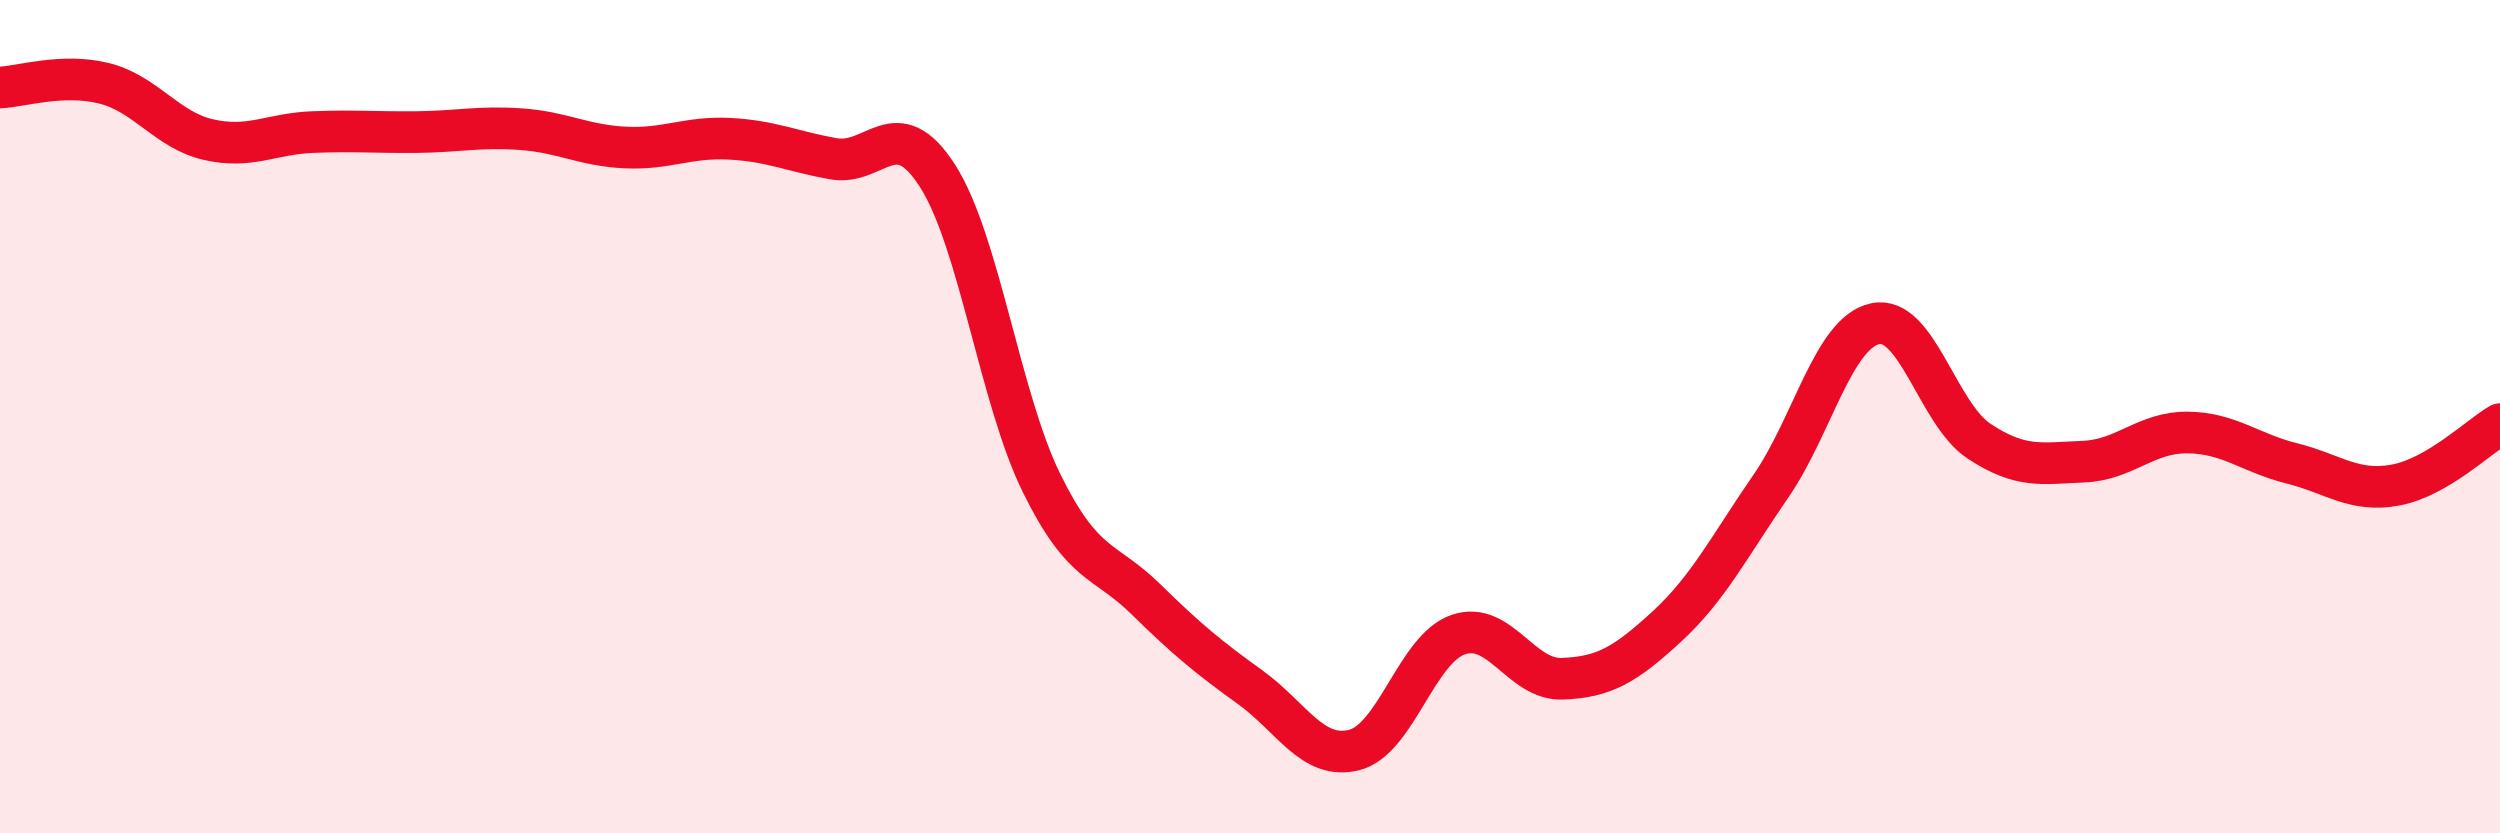
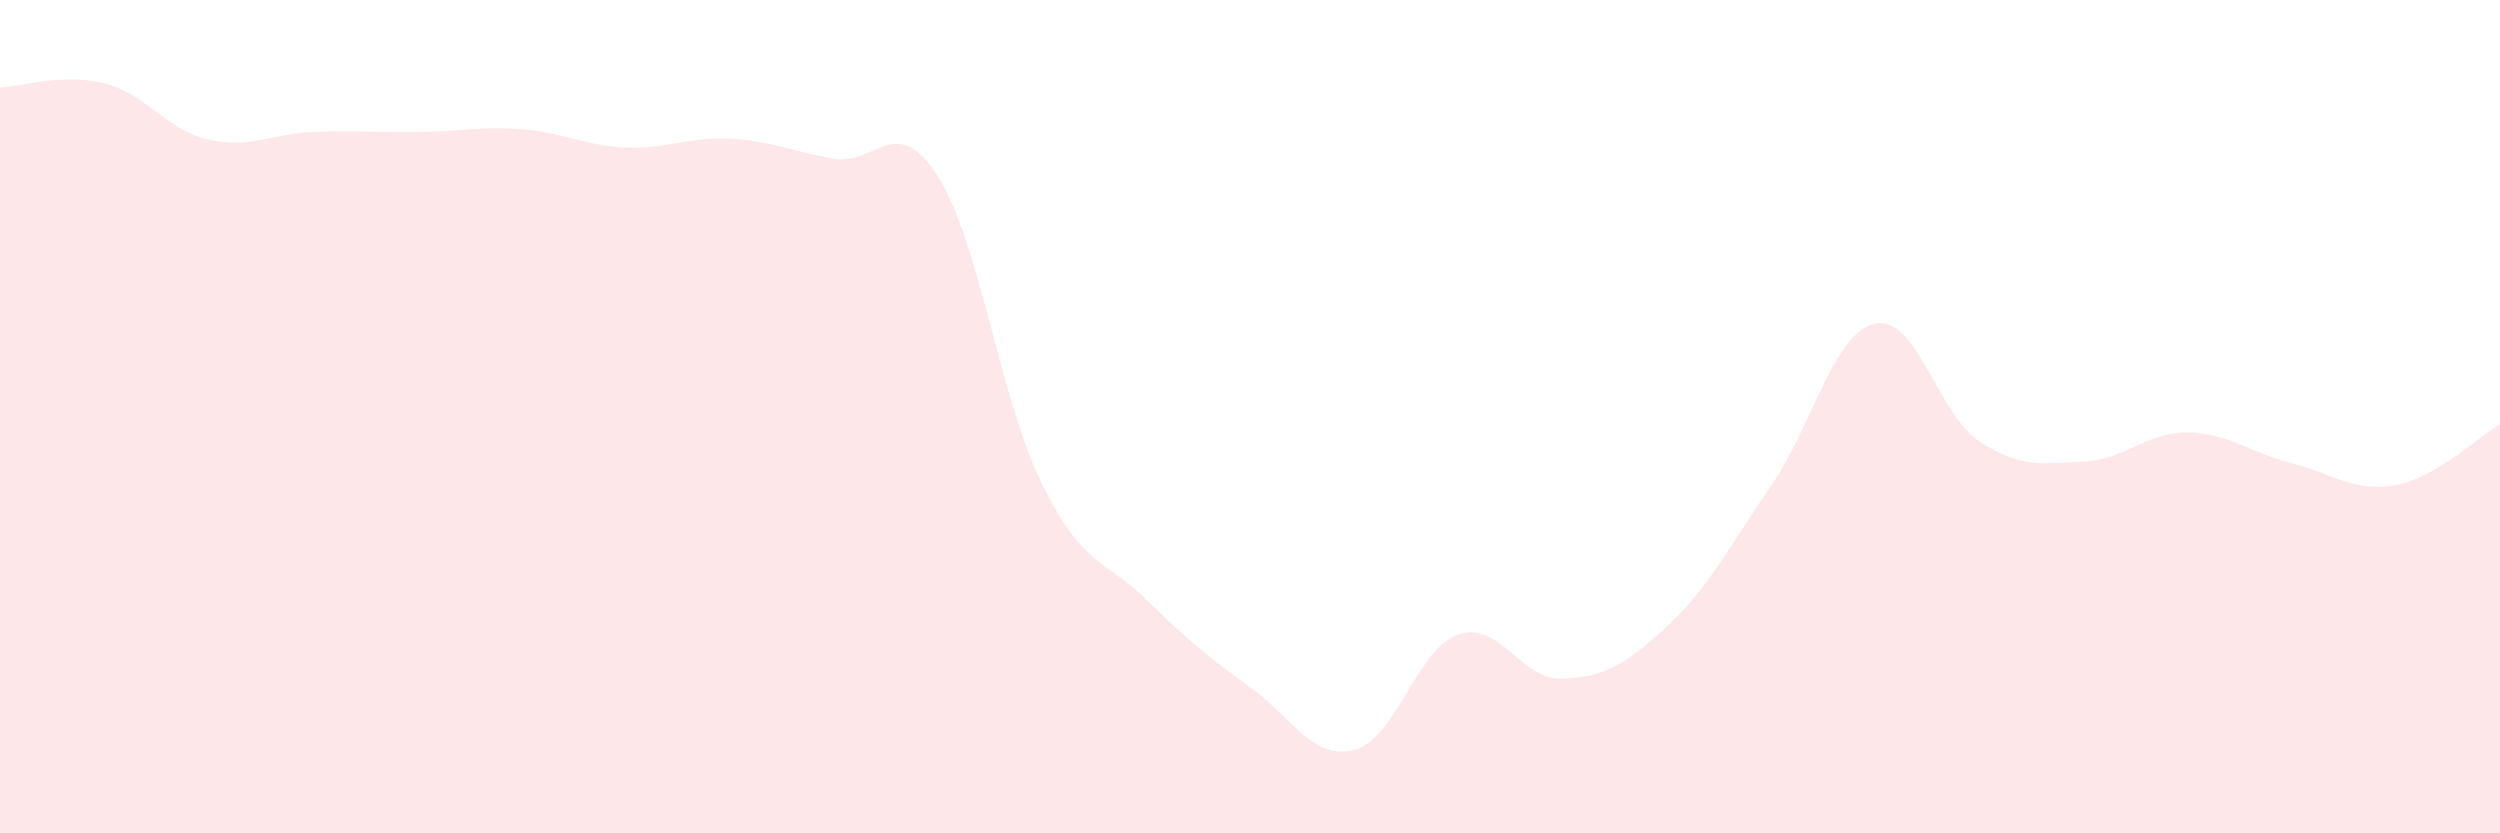
<svg xmlns="http://www.w3.org/2000/svg" width="60" height="20" viewBox="0 0 60 20">
  <path d="M 0,2.1 C 0.5,2.08 1.5,1.75 2.5,2 C 3.5,2.25 4,3.12 5,3.35 C 6,3.58 6.5,3.21 7.5,3.17 C 8.5,3.13 9,3.18 10,3.17 C 11,3.16 11.5,3.03 12.5,3.1 C 13.5,3.17 14,3.49 15,3.54 C 16,3.59 16.5,3.28 17.5,3.33 C 18.5,3.38 19,3.63 20,3.81 C 21,3.99 21.5,2.66 22.5,4.22 C 23.5,5.78 24,9.57 25,11.6 C 26,13.63 26.5,13.4 27.5,14.38 C 28.5,15.36 29,15.77 30,16.49 C 31,17.21 31.5,18.25 32.5,18 C 33.5,17.75 34,15.57 35,15.23 C 36,14.89 36.5,16.33 37.5,16.29 C 38.5,16.25 39,15.96 40,15.04 C 41,14.12 41.5,13.12 42.5,11.67 C 43.5,10.22 44,7.99 45,7.77 C 46,7.55 46.5,9.93 47.5,10.59 C 48.5,11.25 49,11.12 50,11.08 C 51,11.04 51.5,10.37 52.5,10.38 C 53.5,10.39 54,10.87 55,11.12 C 56,11.37 56.5,11.83 57.5,11.64 C 58.5,11.45 59.5,10.47 60,10.18L60 20L0 20Z" fill="#EB0A25" opacity="0.1" stroke-linecap="round" stroke-linejoin="round" />
-   <path d="M 0,2.1 C 0.5,2.08 1.5,1.75 2.5,2 C 3.5,2.25 4,3.12 5,3.35 C 6,3.58 6.5,3.21 7.5,3.17 C 8.5,3.13 9,3.18 10,3.17 C 11,3.16 11.5,3.03 12.5,3.1 C 13.5,3.17 14,3.49 15,3.54 C 16,3.59 16.5,3.28 17.5,3.33 C 18.5,3.38 19,3.63 20,3.81 C 21,3.99 21.5,2.66 22.5,4.22 C 23.5,5.78 24,9.57 25,11.6 C 26,13.63 26.5,13.4 27.5,14.38 C 28.5,15.36 29,15.77 30,16.49 C 31,17.21 31.5,18.25 32.5,18 C 33.5,17.75 34,15.57 35,15.23 C 36,14.89 36.5,16.33 37.5,16.29 C 38.5,16.25 39,15.96 40,15.04 C 41,14.12 41.5,13.12 42.5,11.67 C 43.5,10.22 44,7.99 45,7.77 C 46,7.55 46.5,9.93 47.5,10.59 C 48.5,11.25 49,11.12 50,11.08 C 51,11.04 51.5,10.37 52.5,10.38 C 53.5,10.39 54,10.87 55,11.12 C 56,11.37 56.5,11.83 57.5,11.64 C 58.5,11.45 59.5,10.47 60,10.18" stroke="#EB0A25" stroke-width="1" fill="none" stroke-linecap="round" stroke-linejoin="round" />
</svg>